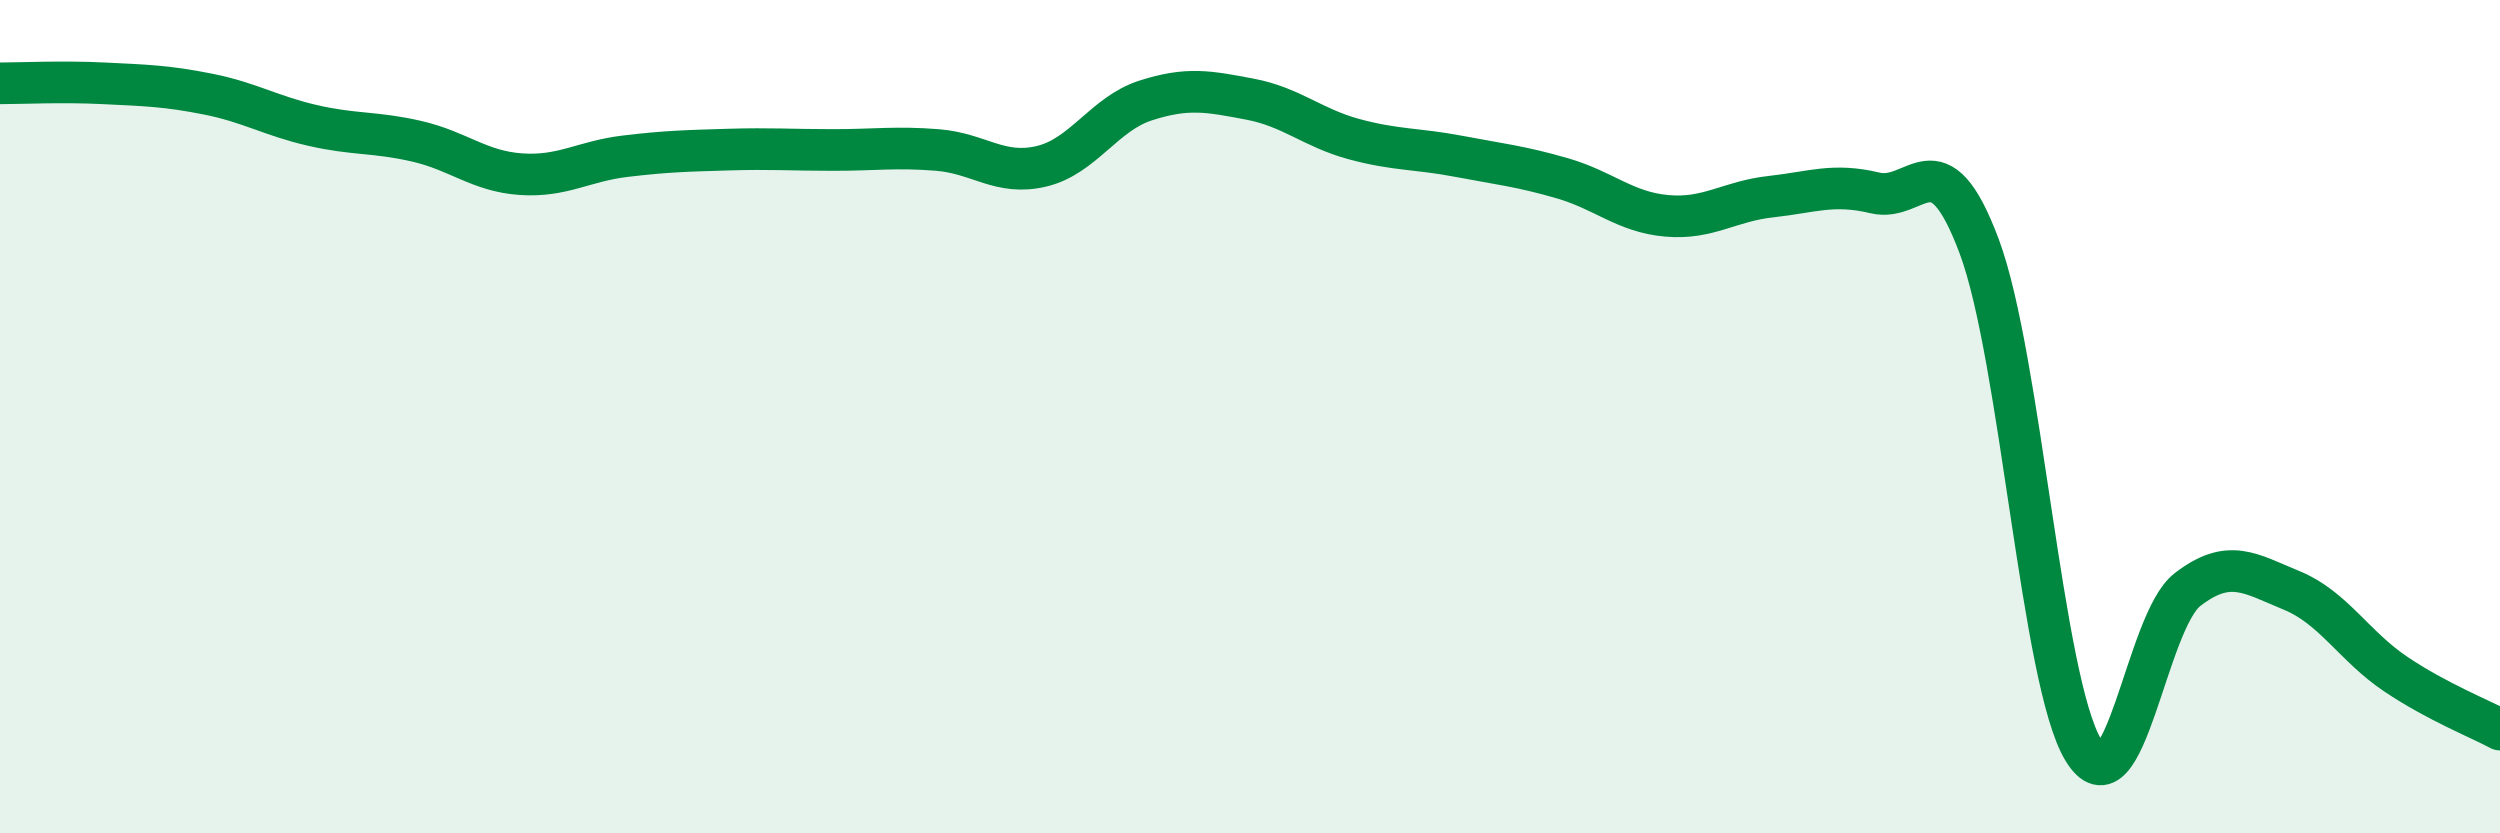
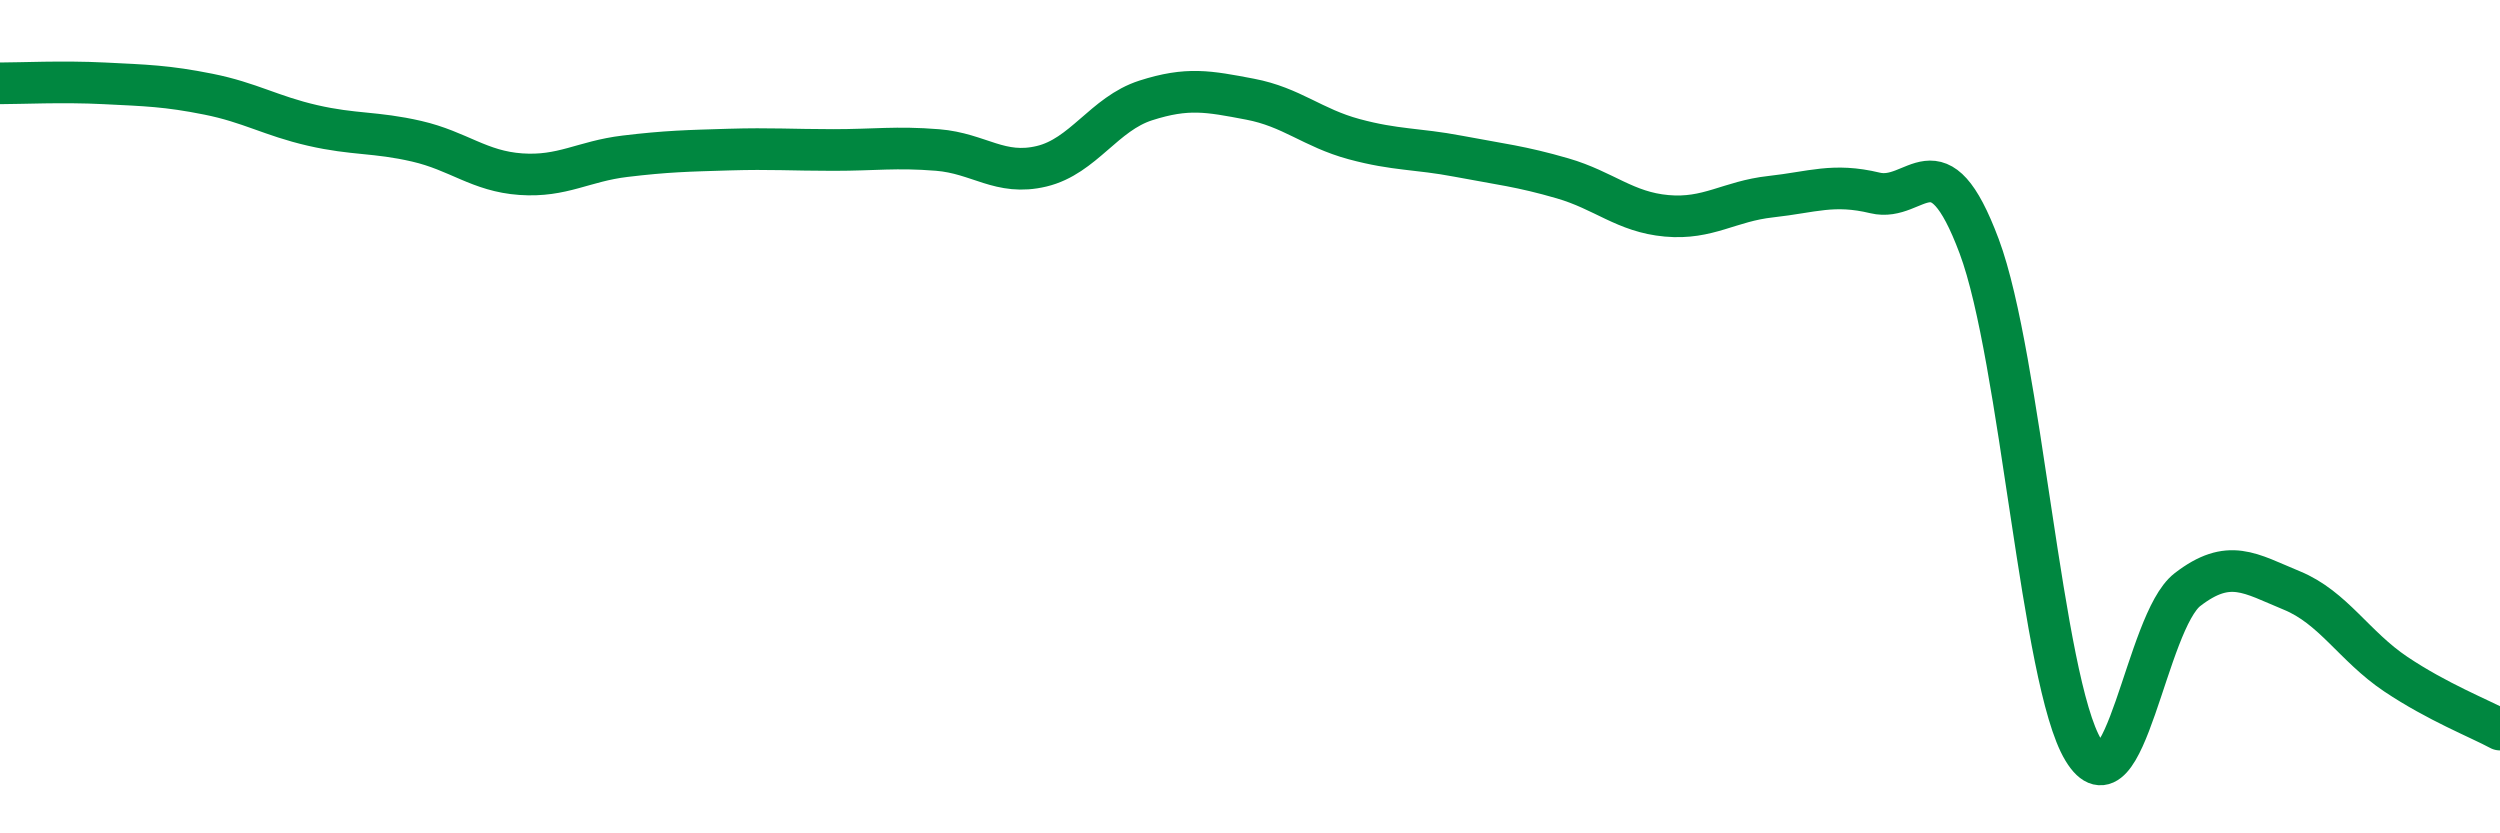
<svg xmlns="http://www.w3.org/2000/svg" width="60" height="20" viewBox="0 0 60 20">
-   <path d="M 0,2 C 0.5,2 1.5,1.95 2.5,2 C 3.5,2.05 4,2.06 5,2.26 C 6,2.46 6.5,2.78 7.5,3.01 C 8.5,3.24 9,3.16 10,3.39 C 11,3.62 11.5,4.11 12.5,4.18 C 13.5,4.25 14,3.87 15,3.75 C 16,3.63 16.5,3.62 17.5,3.59 C 18.5,3.56 19,3.6 20,3.6 C 21,3.6 21.5,3.52 22.5,3.6 C 23.5,3.68 24,4.23 25,3.99 C 26,3.75 26.5,2.73 27.5,2.41 C 28.5,2.09 29,2.19 30,2.38 C 31,2.57 31.5,3.07 32.5,3.34 C 33.5,3.61 34,3.56 35,3.75 C 36,3.94 36.5,3.99 37.5,4.28 C 38.5,4.57 39,5.09 40,5.18 C 41,5.27 41.5,4.83 42.5,4.72 C 43.5,4.61 44,4.39 45,4.63 C 46,4.87 46.5,3.24 47.5,5.91 C 48.5,8.58 49,16.35 50,18 C 51,19.65 51.5,14.92 52.5,14.15 C 53.5,13.38 54,13.76 55,14.17 C 56,14.58 56.5,15.51 57.5,16.18 C 58.5,16.85 59.5,17.24 60,17.51L60 20L0 20Z" fill="#008740" opacity="0.1" stroke-linecap="round" stroke-linejoin="round" />
  <path d="M 0,2 C 0.5,2 1.5,1.95 2.5,2 C 3.5,2.05 4,2.06 5,2.26 C 6,2.46 6.5,2.78 7.5,3.01 C 8.5,3.24 9,3.16 10,3.39 C 11,3.62 11.5,4.11 12.5,4.18 C 13.5,4.25 14,3.87 15,3.75 C 16,3.63 16.5,3.62 17.5,3.59 C 18.5,3.56 19,3.6 20,3.6 C 21,3.6 21.5,3.52 22.5,3.6 C 23.5,3.68 24,4.23 25,3.99 C 26,3.75 26.5,2.73 27.5,2.41 C 28.5,2.09 29,2.19 30,2.38 C 31,2.57 31.5,3.07 32.5,3.34 C 33.5,3.61 34,3.56 35,3.75 C 36,3.94 36.5,3.99 37.5,4.28 C 38.5,4.57 39,5.09 40,5.18 C 41,5.27 41.5,4.83 42.5,4.72 C 43.5,4.61 44,4.39 45,4.63 C 46,4.87 46.5,3.24 47.5,5.91 C 48.5,8.58 49,16.35 50,18 C 51,19.65 51.5,14.92 52.5,14.15 C 53.5,13.38 54,13.76 55,14.17 C 56,14.58 56.5,15.51 57.5,16.18 C 58.5,16.85 59.5,17.24 60,17.51" stroke="#008740" stroke-width="1" fill="none" stroke-linecap="round" stroke-linejoin="round" />
</svg>